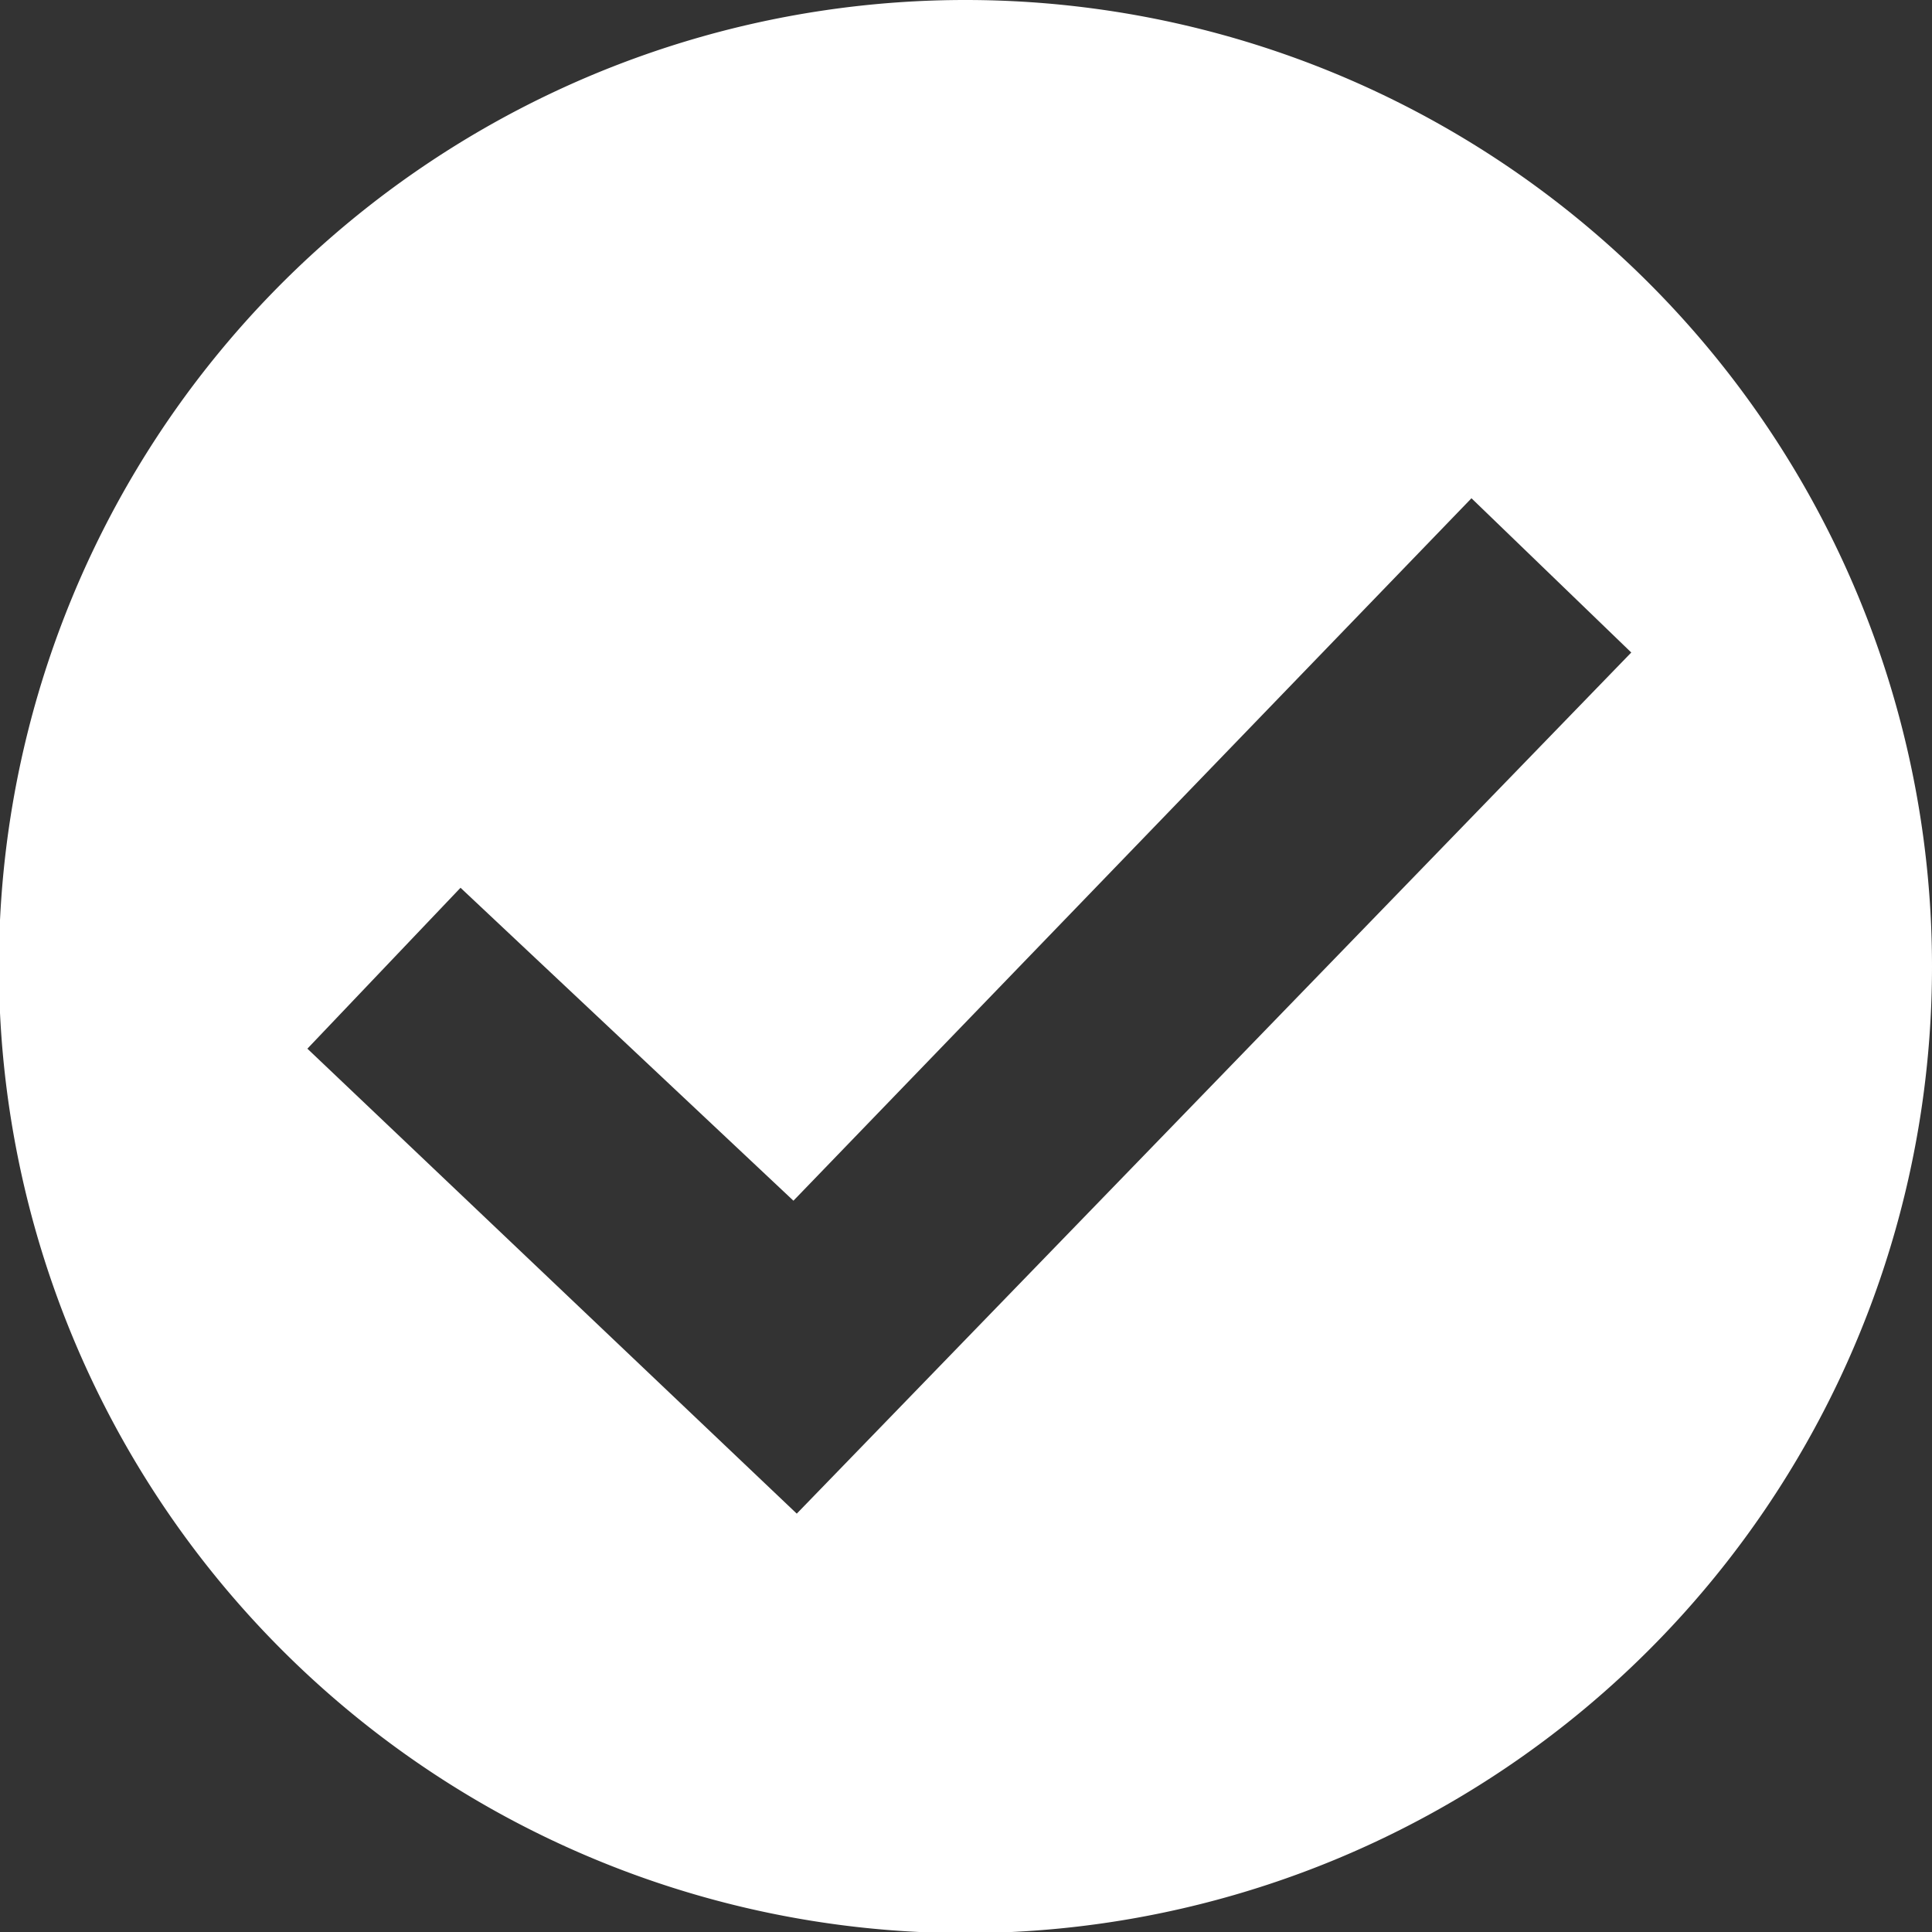
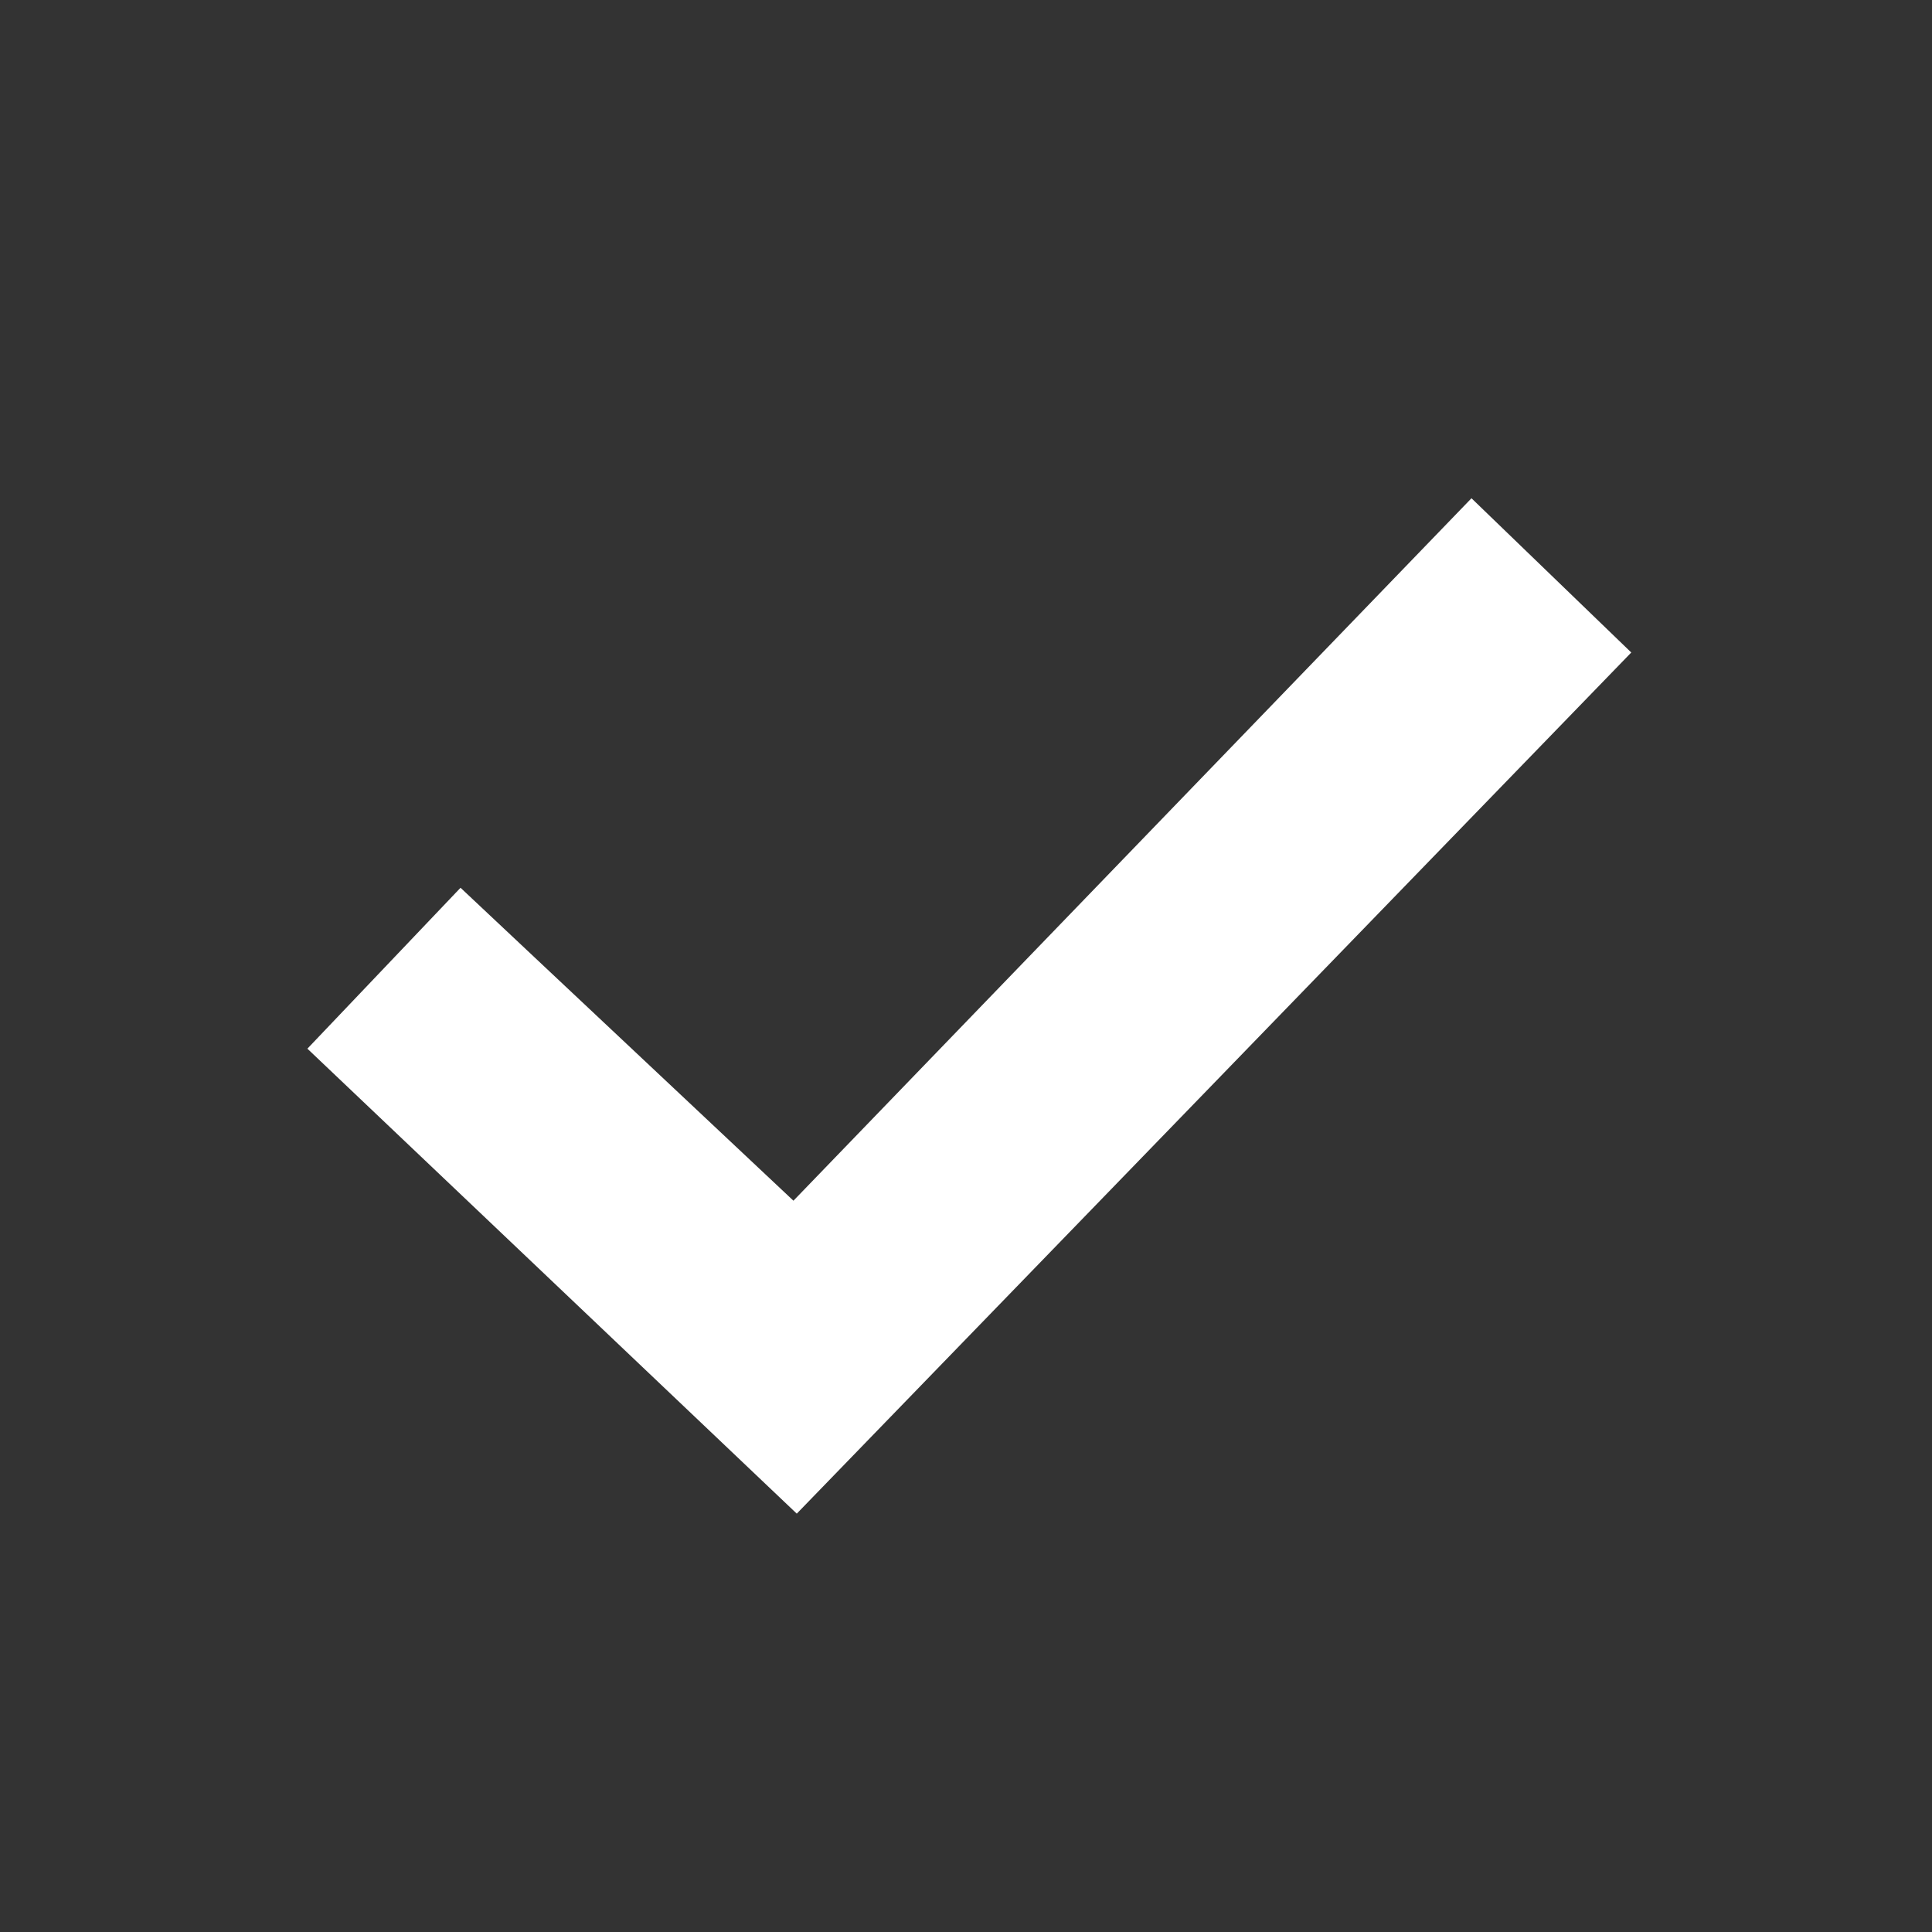
<svg xmlns="http://www.w3.org/2000/svg" viewBox="0 0 17.41 17.41">
  <rect x="0" y="0" width="17.41" height="17.41" fill="#333333" stroke="none" />
  <defs>
    <style>.cls-1{fill:#fff;}</style>
  </defs>
  <title>chulo boton</title>
  <g id="Capa_2" data-name="Capa 2">
    <g id="Capa_1-2" data-name="Capa 1">
-       <path class="cls-1" d="M8.71,0a8.71,8.71,0,1,0,8.7,8.71A8.71,8.71,0,0,0,8.71,0ZM7.18,13.64,2.77,9.45,4.15,8l3,2.82,6.11-6.33,1.44,1.39Z" />
+       <path class="cls-1" d="M8.71,0A8.71,8.71,0,0,0,8.71,0ZM7.18,13.64,2.77,9.45,4.15,8l3,2.82,6.11-6.33,1.44,1.39Z" />
    </g>
  </g>
</svg>